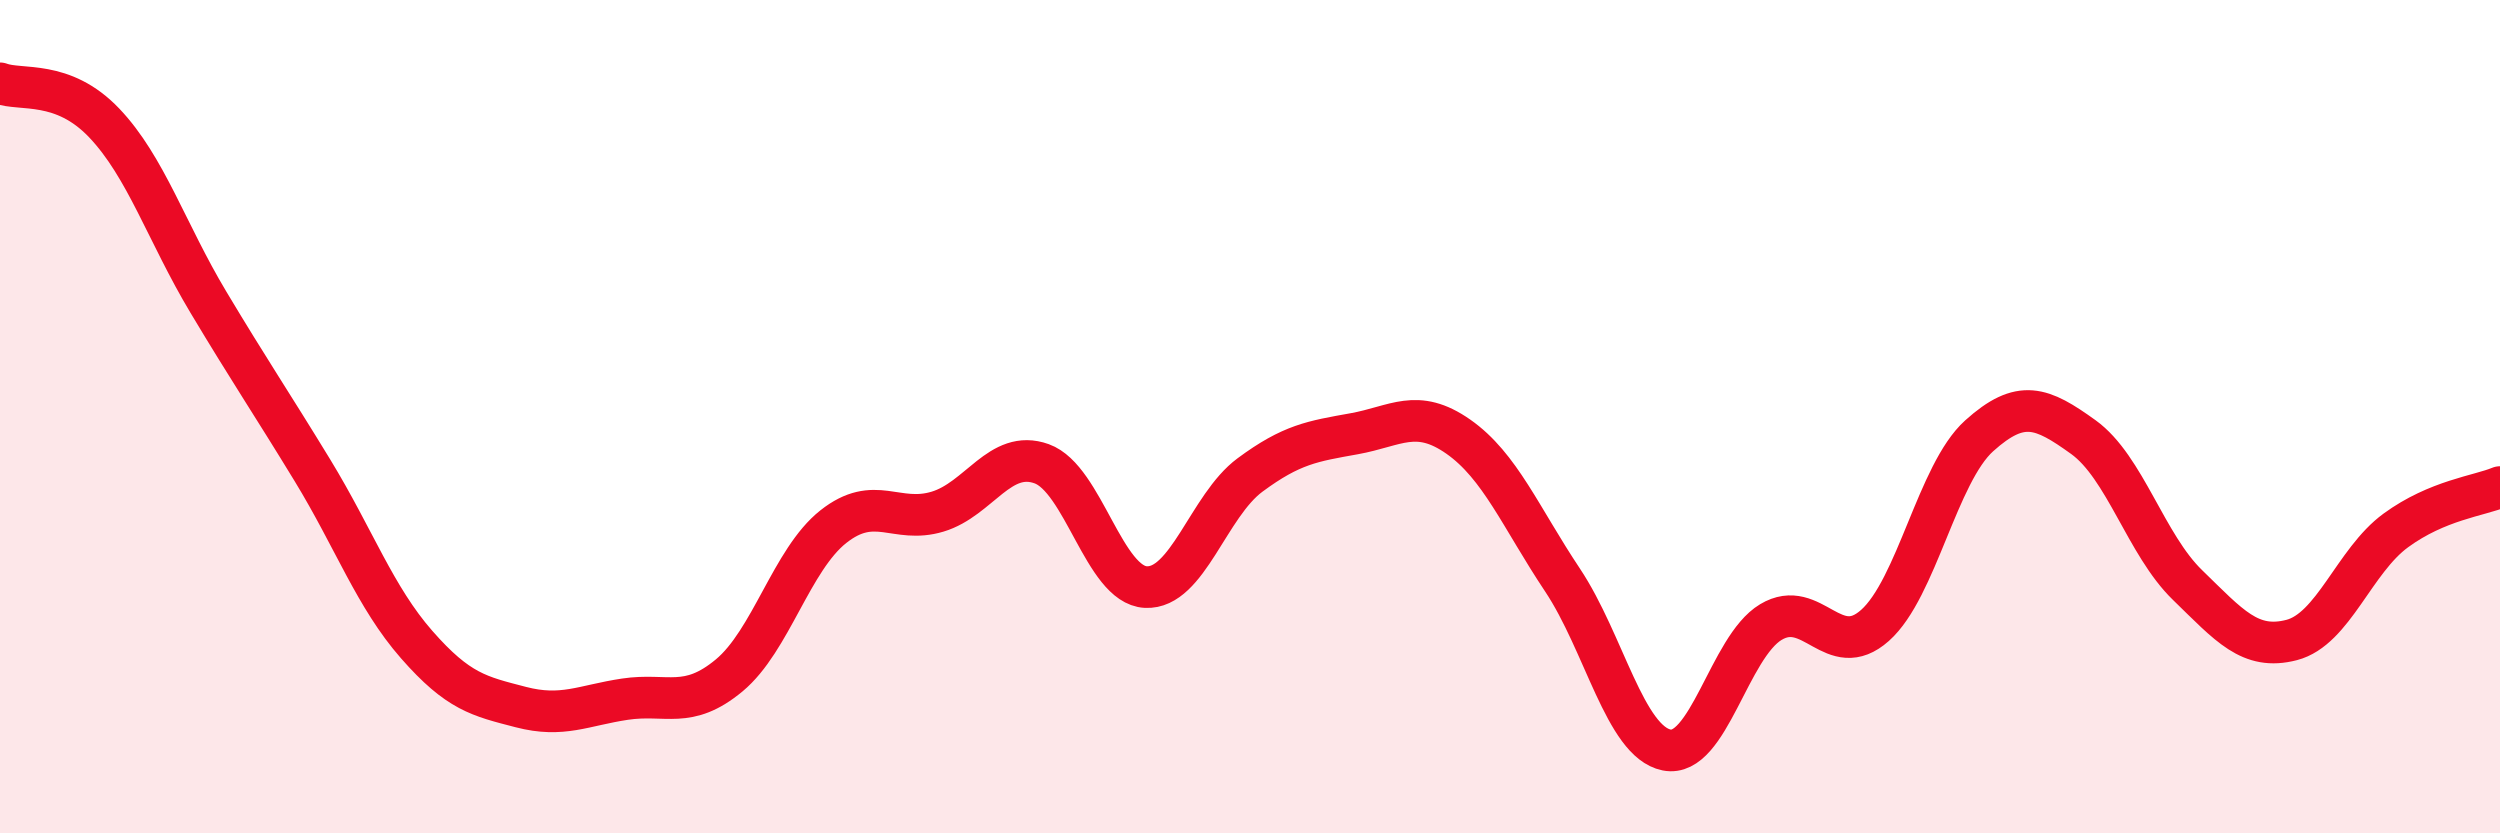
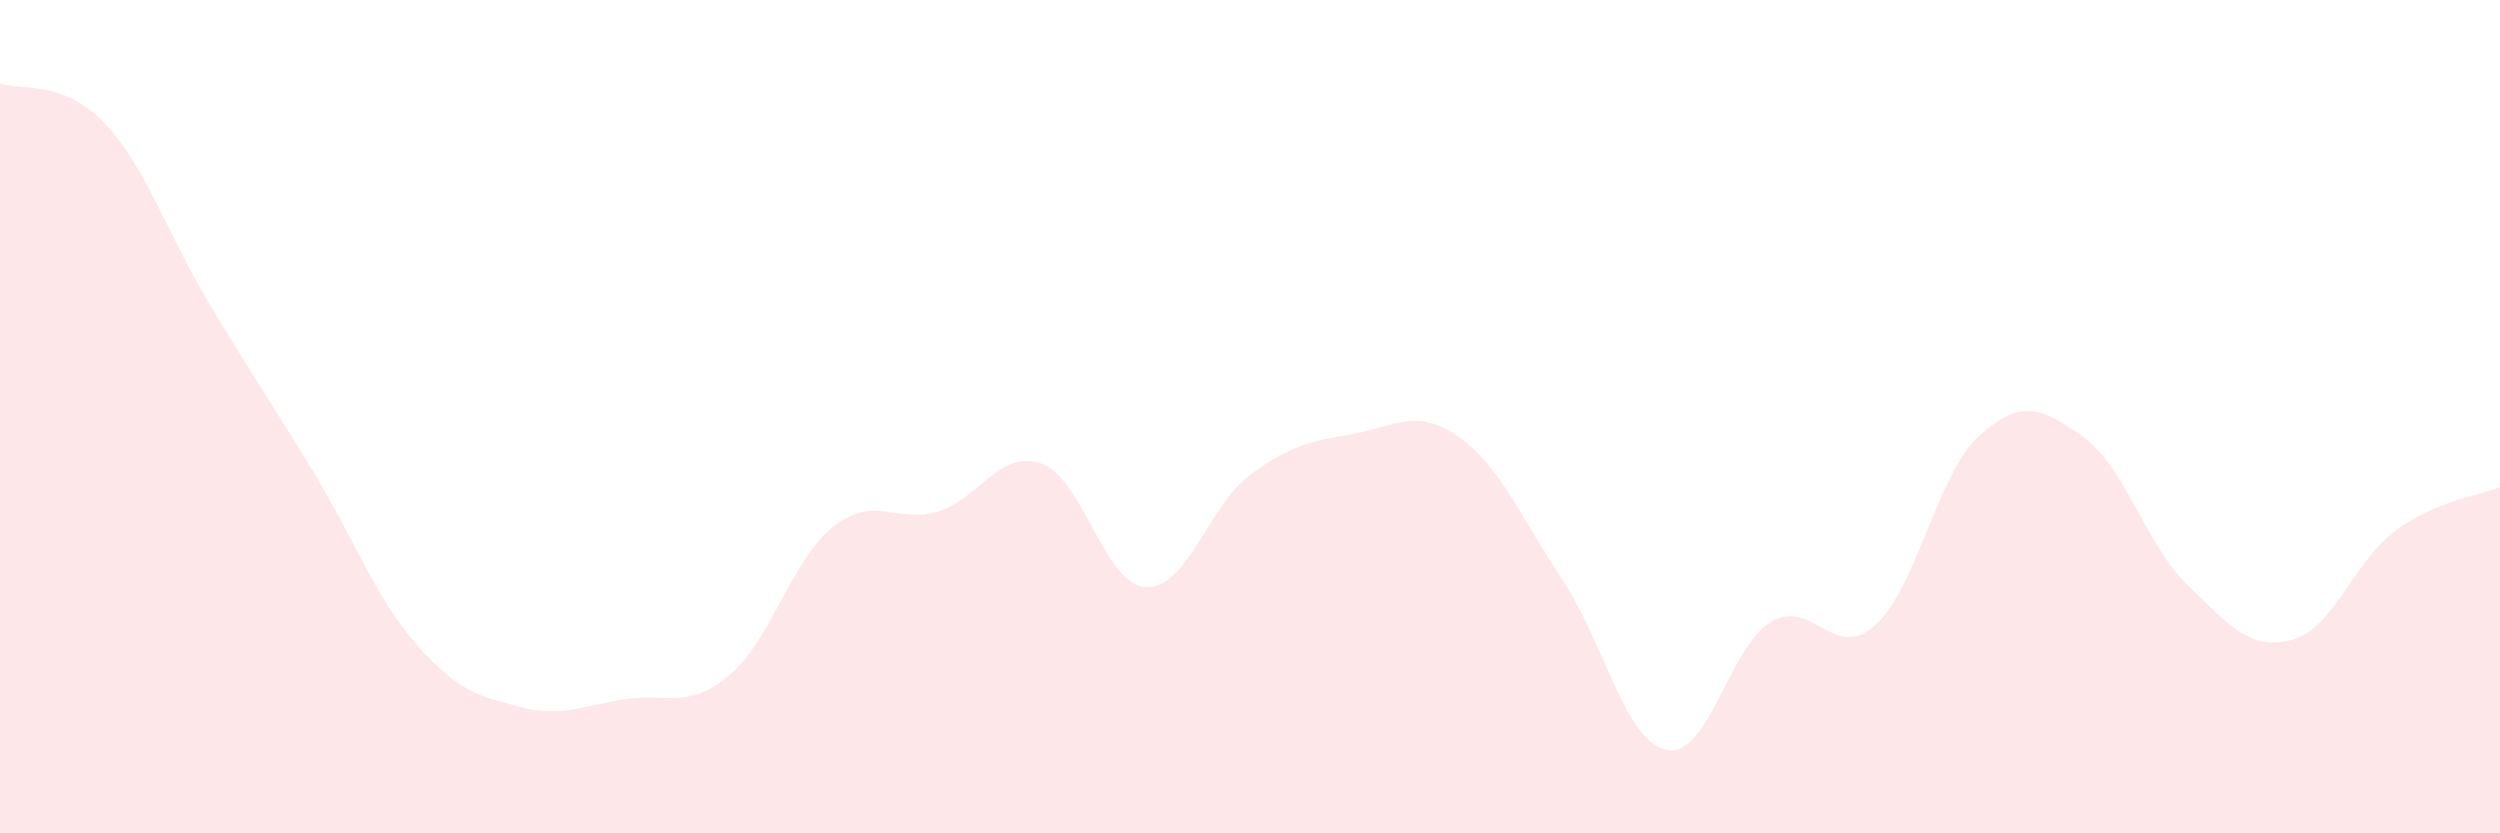
<svg xmlns="http://www.w3.org/2000/svg" width="60" height="20" viewBox="0 0 60 20">
  <path d="M 0,2 C 0.5,2.19 1.5,1.9 2.5,2.95 C 3.5,4 4,5.58 5,7.25 C 6,8.92 6.5,9.65 7.5,11.29 C 8.5,12.93 9,14.33 10,15.47 C 11,16.61 11.5,16.71 12.5,16.97 C 13.5,17.23 14,16.93 15,16.78 C 16,16.63 16.5,17.04 17.5,16.21 C 18.5,15.38 19,13.43 20,12.64 C 21,11.85 21.5,12.58 22.5,12.28 C 23.5,11.98 24,10.77 25,11.13 C 26,11.49 26.5,14.04 27.5,14.09 C 28.5,14.14 29,12.14 30,11.4 C 31,10.66 31.5,10.59 32.5,10.41 C 33.5,10.23 34,9.78 35,10.48 C 36,11.18 36.5,12.42 37.5,13.92 C 38.5,15.42 39,17.8 40,18 C 41,18.2 41.5,15.53 42.5,14.93 C 43.5,14.33 44,15.9 45,15.01 C 46,14.12 46.5,11.36 47.5,10.46 C 48.5,9.56 49,9.77 50,10.49 C 51,11.21 51.5,13.07 52.5,14.04 C 53.5,15.01 54,15.62 55,15.36 C 56,15.1 56.5,13.46 57.5,12.73 C 58.5,12 59.5,11.9 60,11.69L60 20L0 20Z" fill="#EB0A25" opacity="0.1" stroke-linecap="round" stroke-linejoin="round" />
-   <path d="M 0,2 C 0.5,2.19 1.5,1.9 2.5,2.95 C 3.5,4 4,5.58 5,7.25 C 6,8.92 6.5,9.65 7.5,11.29 C 8.5,12.93 9,14.33 10,15.47 C 11,16.61 11.5,16.71 12.5,16.97 C 13.5,17.23 14,16.93 15,16.78 C 16,16.63 16.5,17.04 17.5,16.21 C 18.5,15.38 19,13.43 20,12.64 C 21,11.85 21.5,12.58 22.5,12.28 C 23.5,11.98 24,10.77 25,11.13 C 26,11.49 26.5,14.04 27.5,14.09 C 28.5,14.14 29,12.14 30,11.4 C 31,10.66 31.5,10.59 32.5,10.41 C 33.5,10.23 34,9.78 35,10.48 C 36,11.18 36.5,12.42 37.5,13.92 C 38.5,15.42 39,17.8 40,18 C 41,18.2 41.5,15.53 42.5,14.93 C 43.5,14.33 44,15.9 45,15.01 C 46,14.12 46.5,11.36 47.5,10.46 C 48.5,9.56 49,9.77 50,10.49 C 51,11.21 51.5,13.07 52.5,14.04 C 53.5,15.01 54,15.62 55,15.36 C 56,15.1 56.5,13.46 57.5,12.73 C 58.5,12 59.5,11.9 60,11.69" stroke="#EB0A25" stroke-width="1" fill="none" stroke-linecap="round" stroke-linejoin="round" />
</svg>